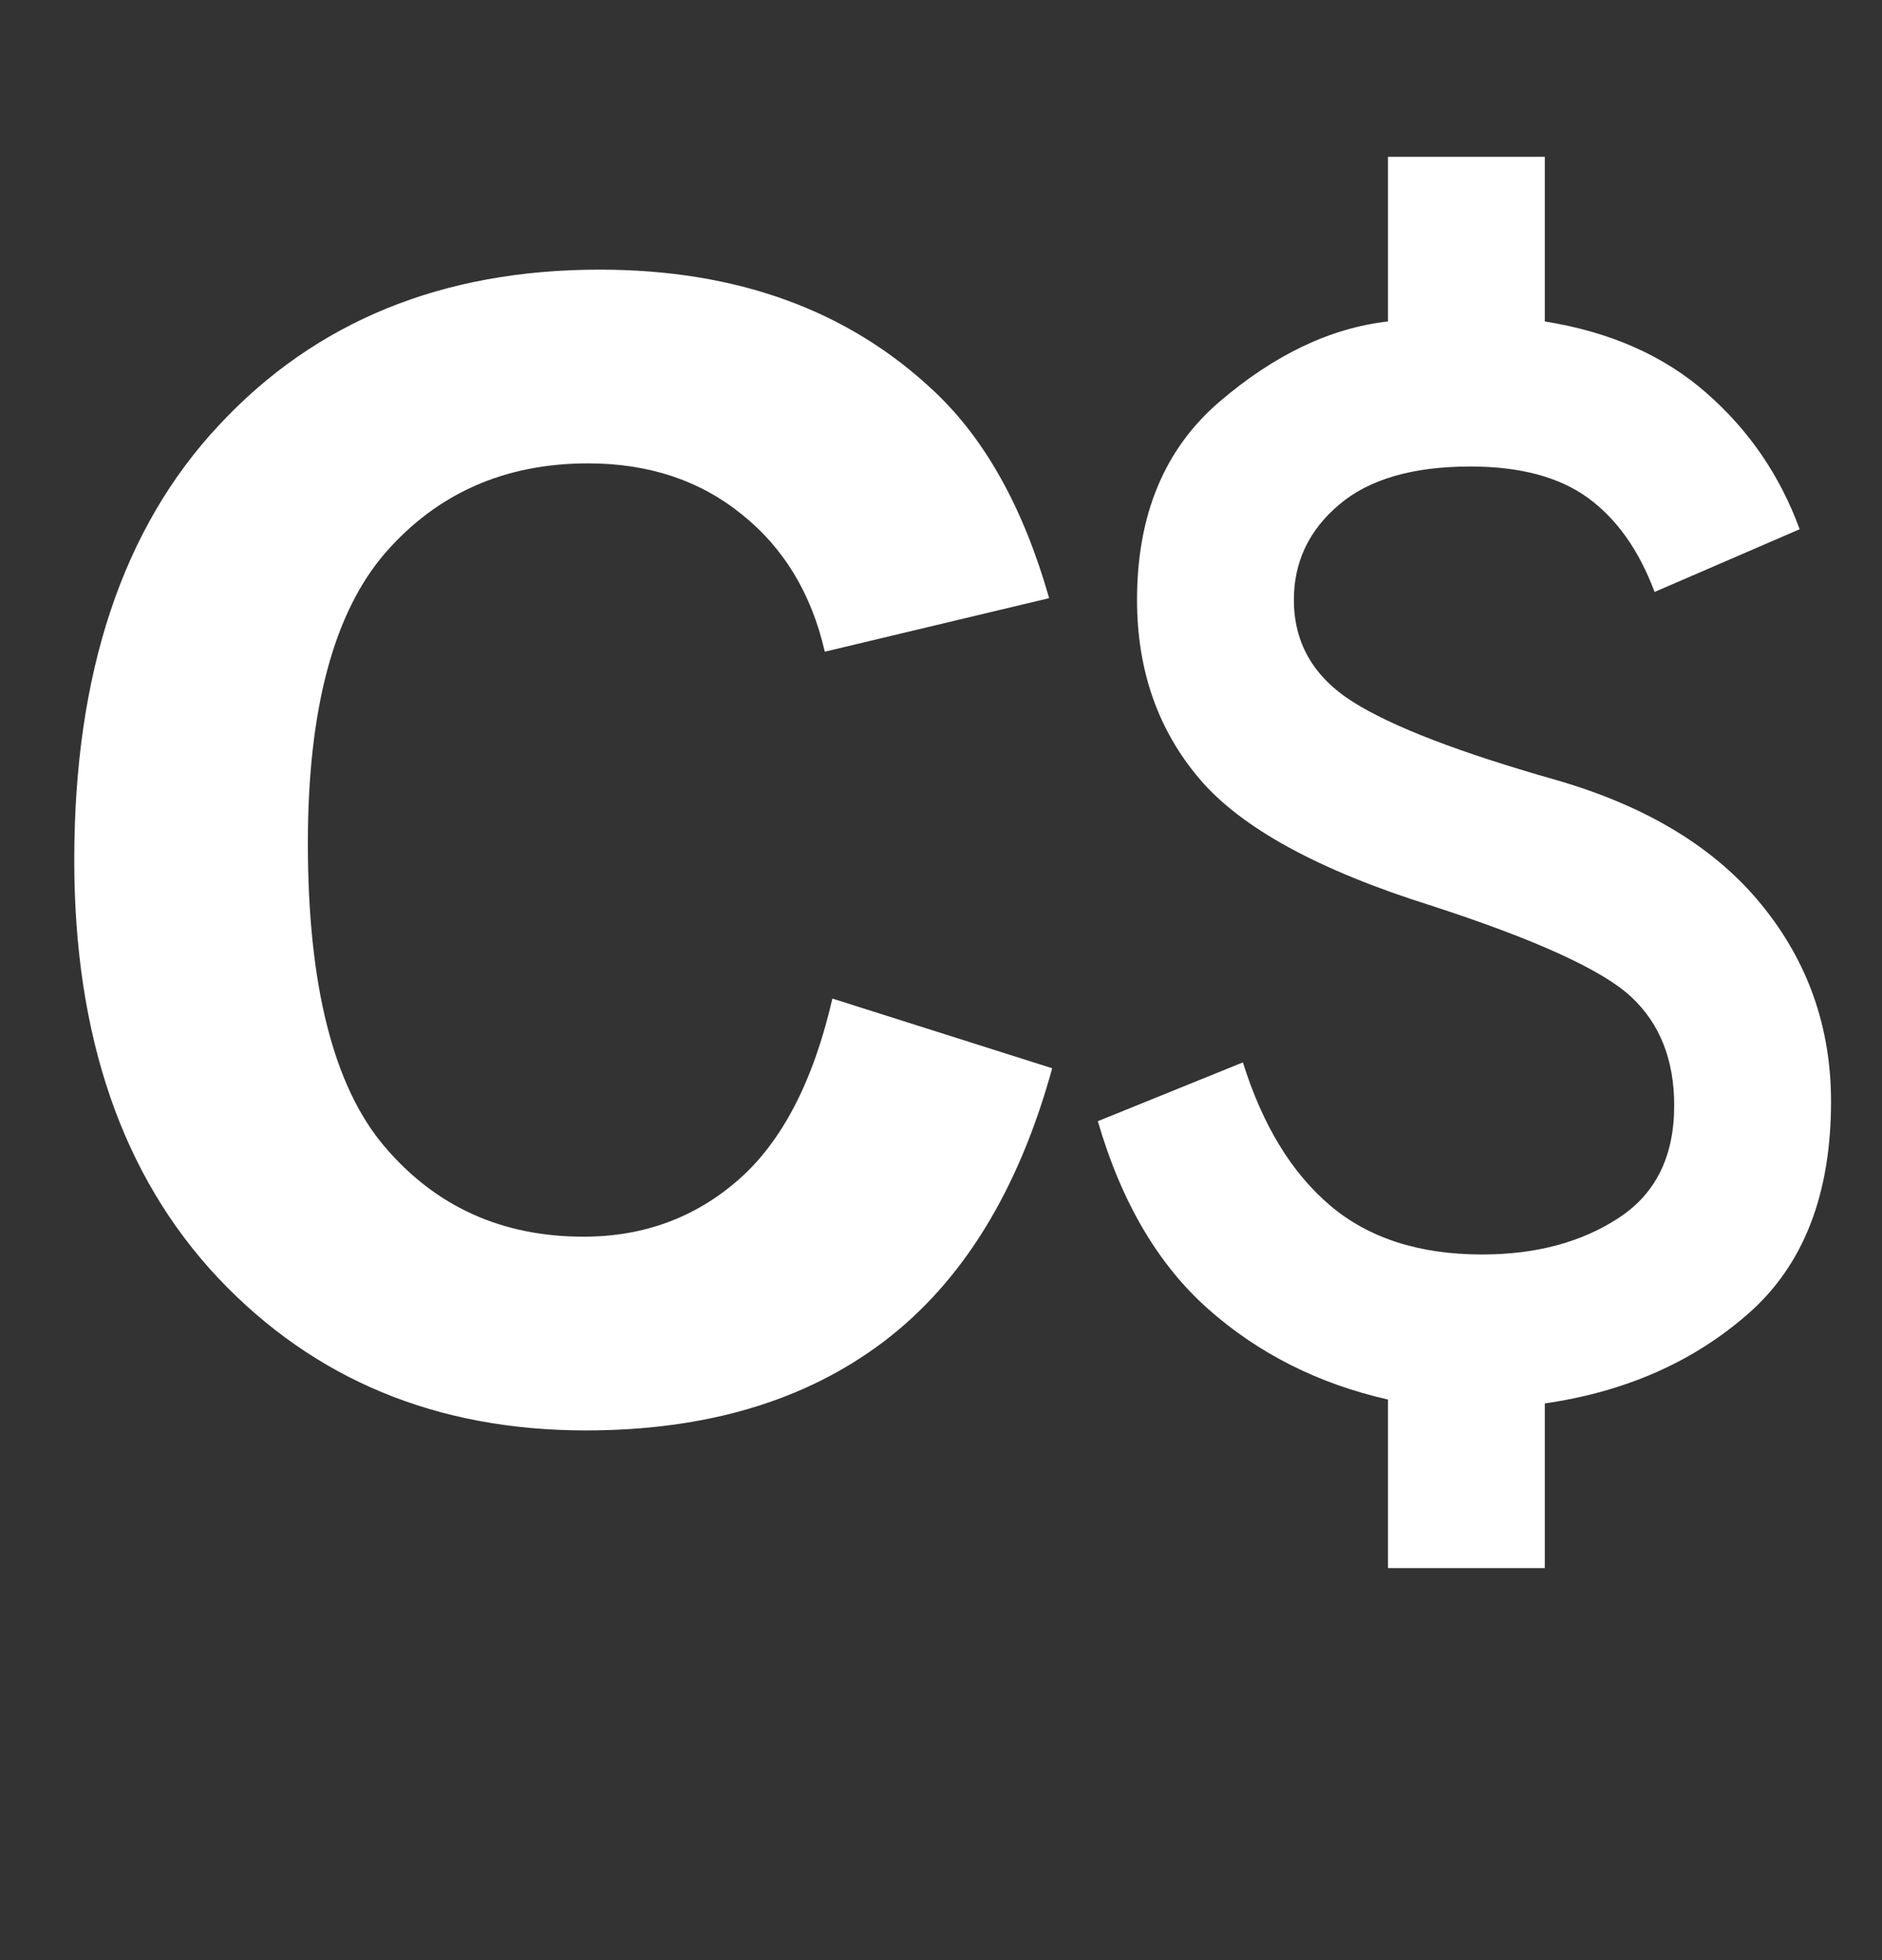
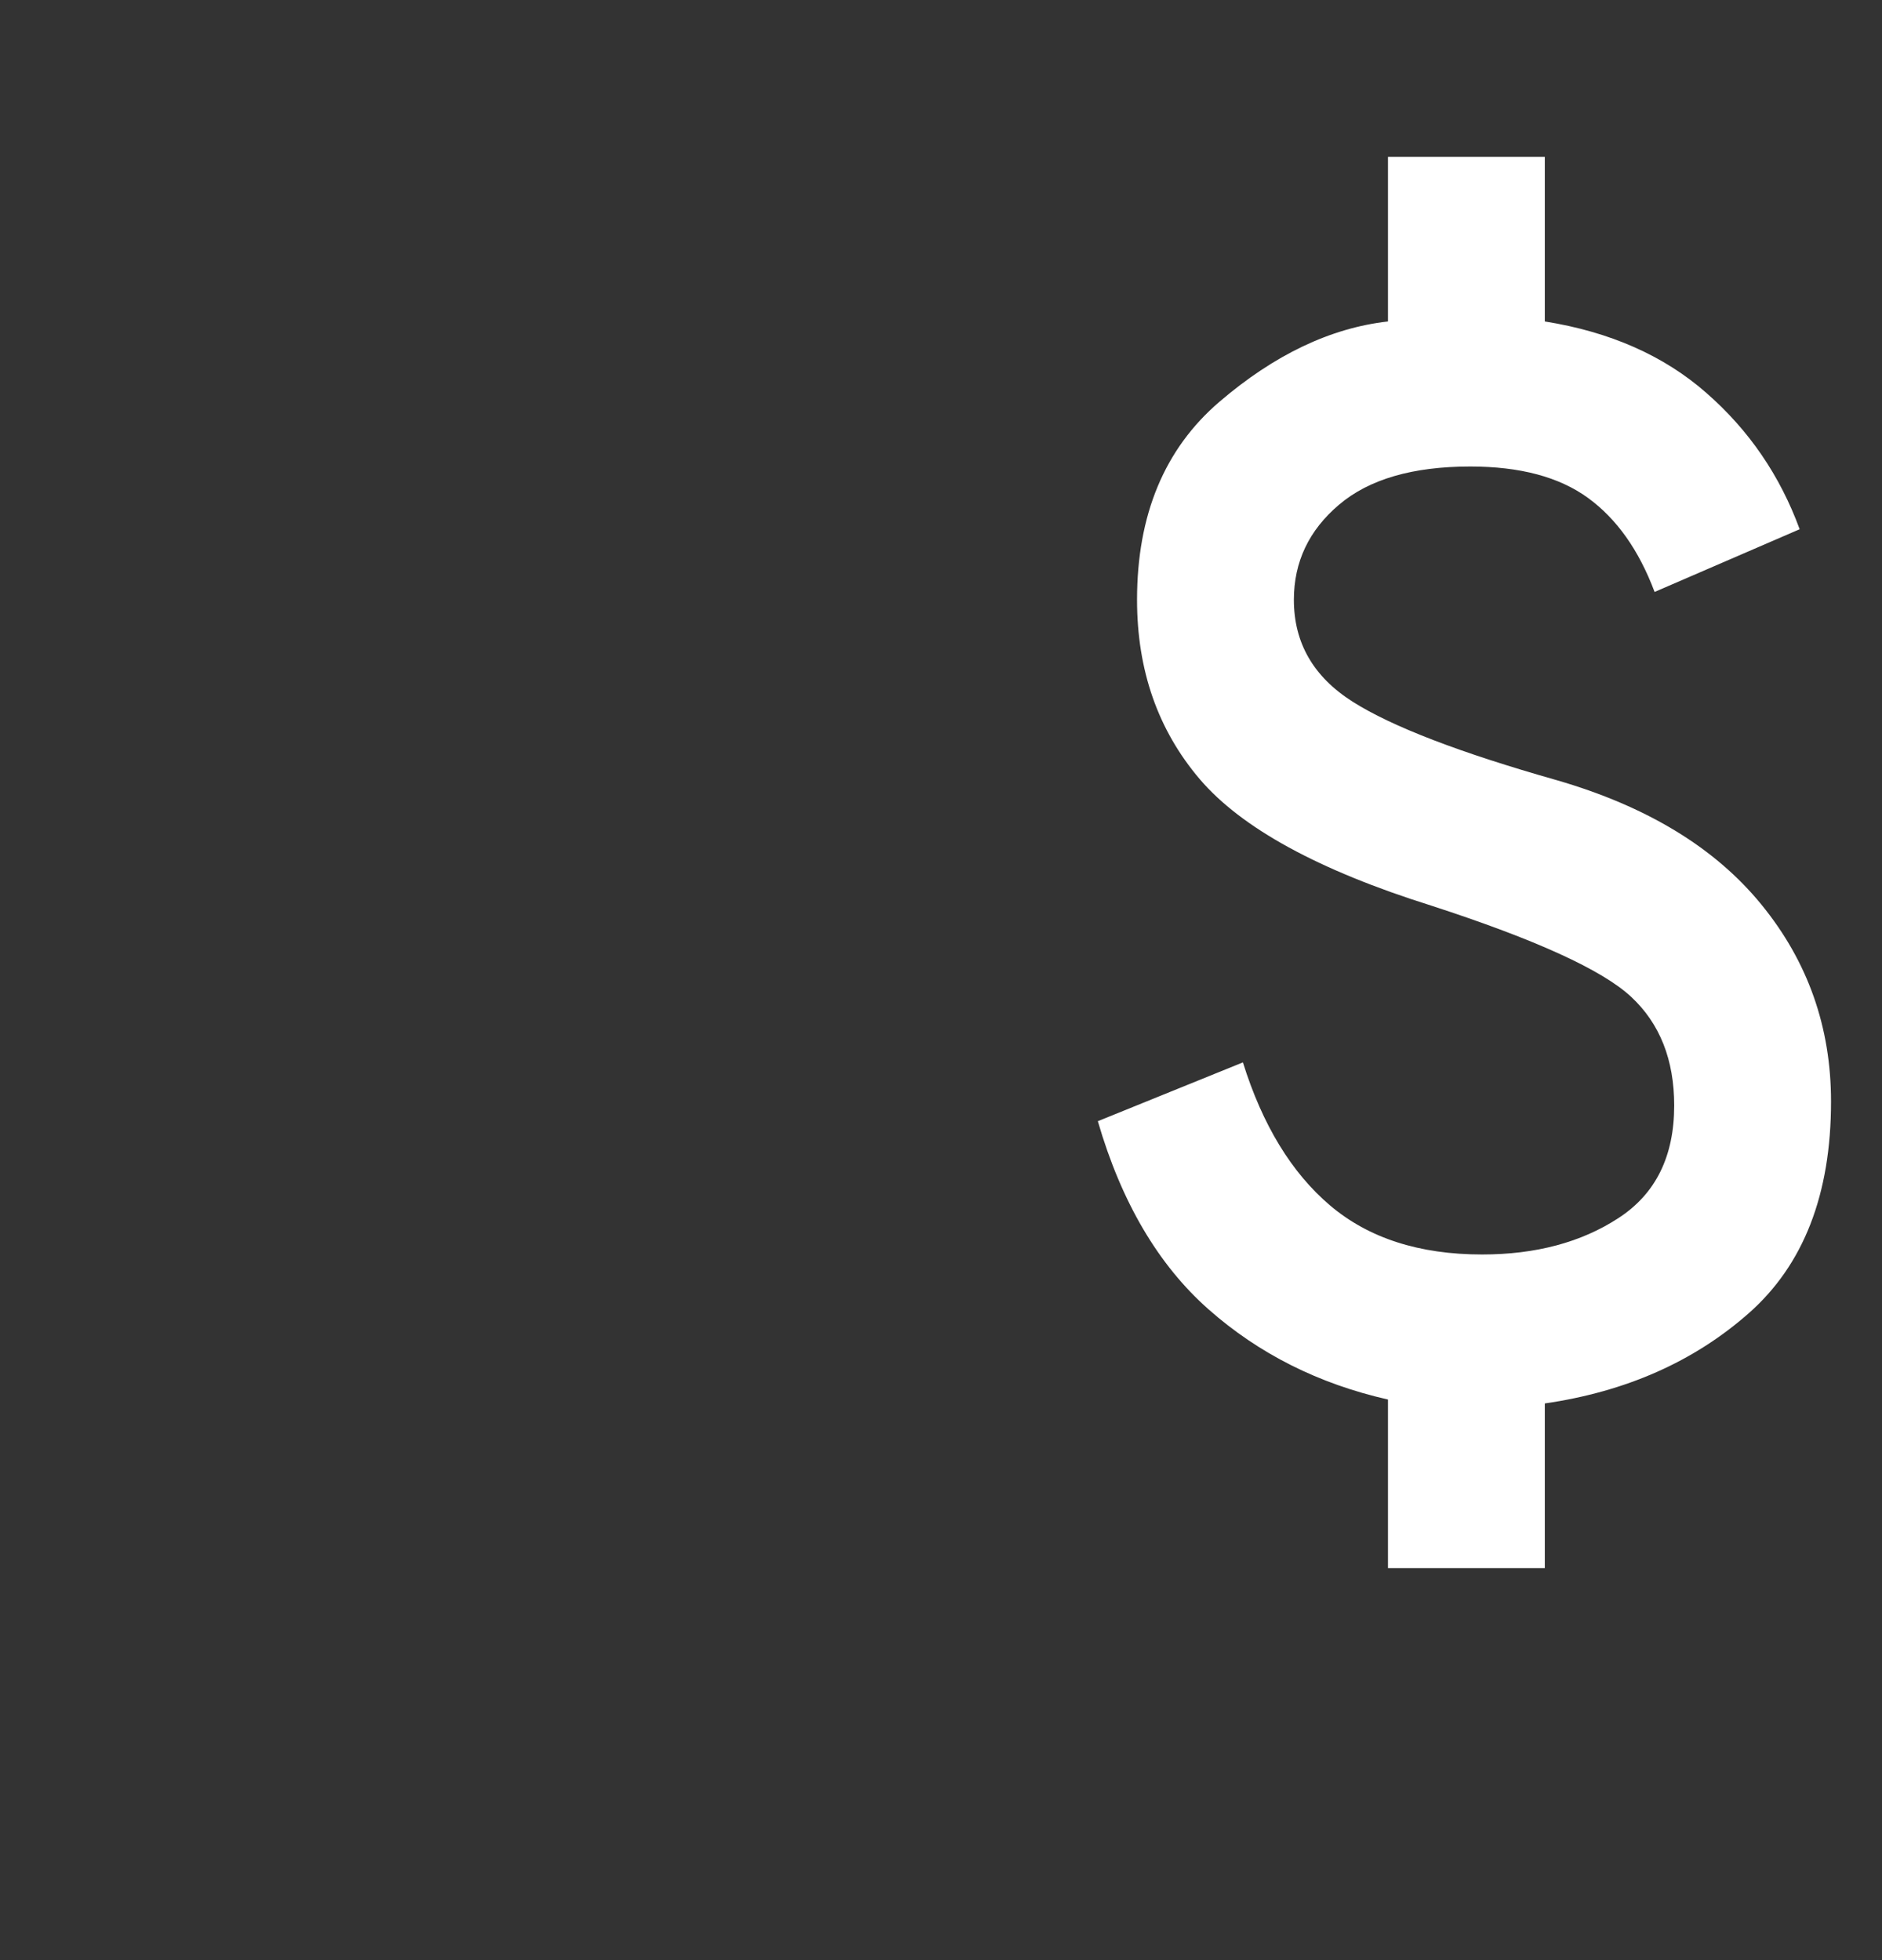
<svg xmlns="http://www.w3.org/2000/svg" width="24" height="25" viewBox="0 0 24 25" fill="none">
  <rect x="0" y="0" width="24" height="25" fill="#333333" stroke="none" />
  <path d="M17.7 20V17.85C16.817 17.65 16.054 17.267 15.412 16.7C14.771 16.133 14.3 15.333 14 14.3L15.85 13.55C16.1 14.35 16.471 14.958 16.962 15.375C17.454 15.792 18.1 16 18.9 16C19.583 16 20.163 15.846 20.637 15.537C21.113 15.229 21.35 14.75 21.35 14.1C21.35 13.517 21.167 13.054 20.8 12.713C20.433 12.371 19.583 11.983 18.25 11.55C16.817 11.1 15.833 10.562 15.3 9.938C14.767 9.312 14.5 8.55 14.5 7.65C14.5 6.567 14.85 5.725 15.55 5.125C16.25 4.525 16.967 4.183 17.7 4.1V2H19.7V4.1C20.533 4.233 21.221 4.537 21.762 5.013C22.304 5.487 22.7 6.067 22.95 6.75L21.1 7.55C20.9 7.017 20.617 6.617 20.25 6.35C19.883 6.083 19.383 5.95 18.75 5.95C18.017 5.95 17.458 6.112 17.075 6.438C16.692 6.763 16.5 7.167 16.5 7.65C16.5 8.2 16.75 8.633 17.25 8.95C17.75 9.267 18.617 9.6 19.85 9.95C21 10.283 21.871 10.812 22.462 11.537C23.054 12.262 23.35 13.1 23.35 14.05C23.35 15.233 23 16.133 22.3 16.75C21.6 17.367 20.733 17.75 19.7 17.9V20H17.7Z" fill="white" />
-   <path d="M10.615 12.736L13.418 13.625C12.988 15.188 12.272 16.35 11.27 17.111C10.273 17.866 9.007 18.244 7.471 18.244C5.57 18.244 4.007 17.596 2.783 16.301C1.559 14.999 0.947 13.221 0.947 10.969C0.947 8.586 1.562 6.737 2.793 5.422C4.023 4.1 5.641 3.439 7.646 3.439C9.398 3.439 10.82 3.957 11.914 4.992C12.565 5.604 13.053 6.483 13.379 7.629L10.518 8.312C10.348 7.57 9.993 6.984 9.453 6.555C8.919 6.125 8.268 5.91 7.5 5.91C6.439 5.91 5.576 6.291 4.912 7.053C4.255 7.814 3.926 9.048 3.926 10.754C3.926 12.564 4.251 13.853 4.902 14.621C5.553 15.389 6.4 15.773 7.441 15.773C8.21 15.773 8.87 15.529 9.424 15.041C9.977 14.553 10.374 13.784 10.615 12.736Z" fill="white" />
</svg>